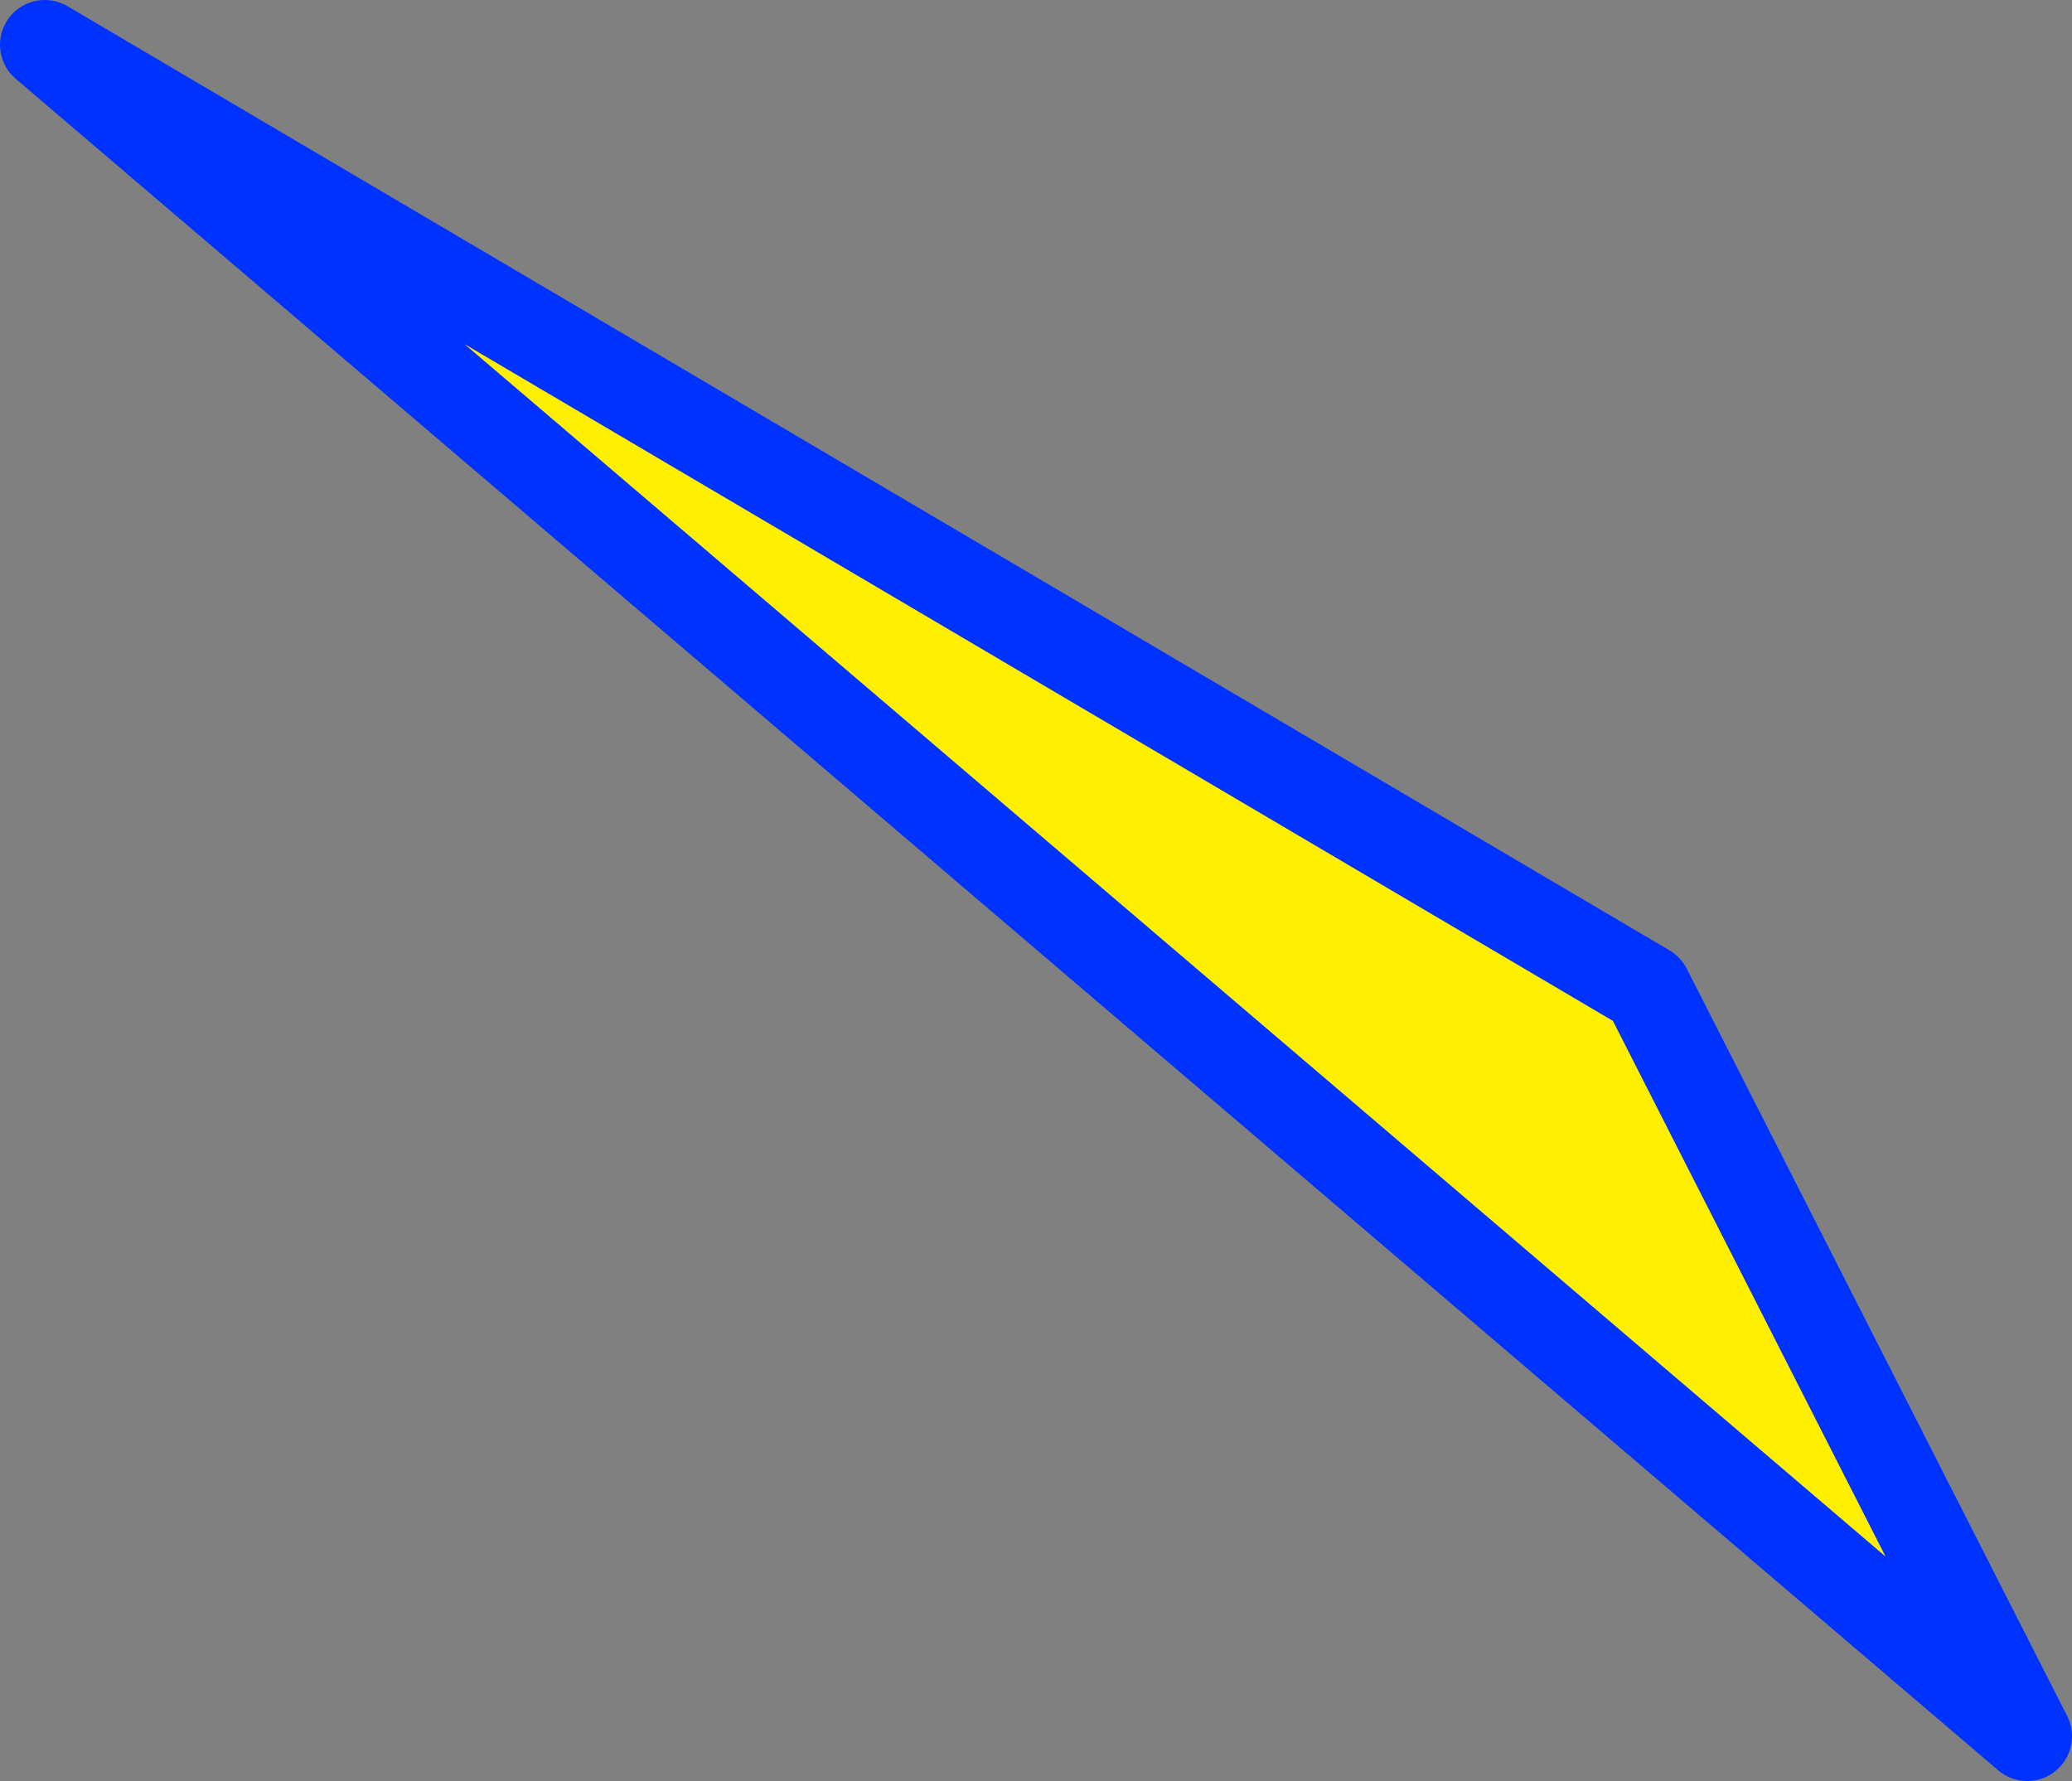
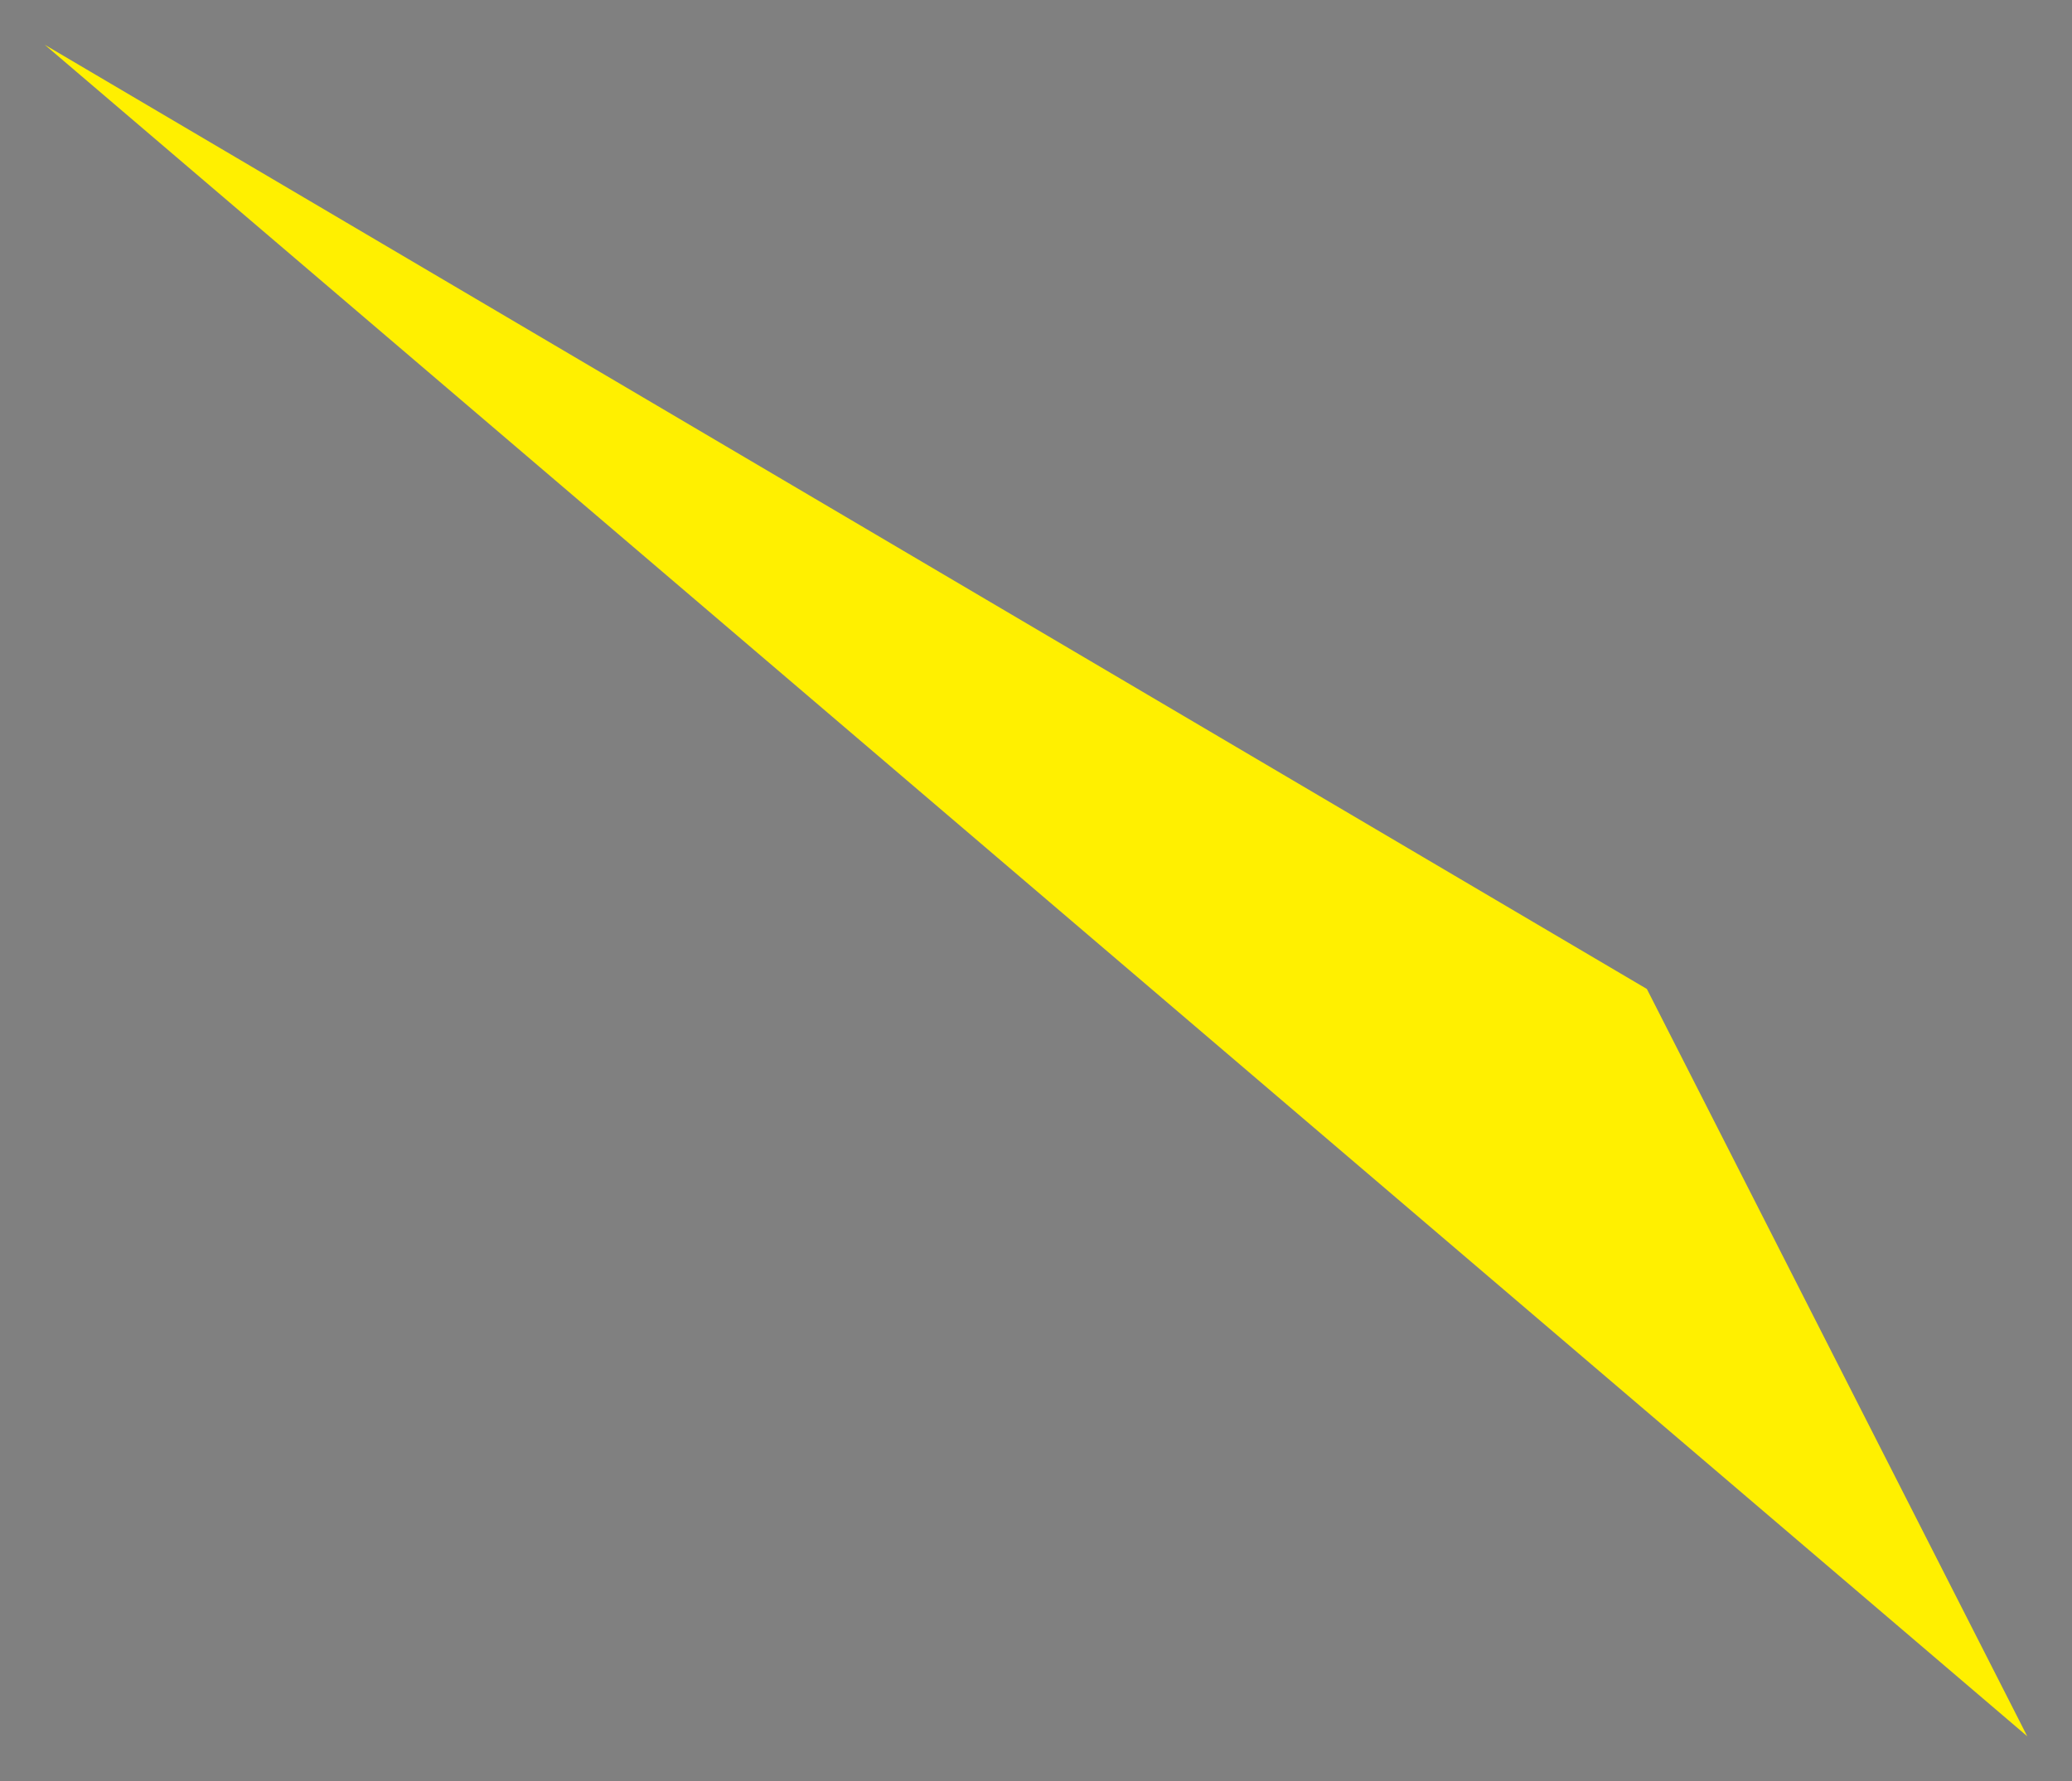
<svg xmlns="http://www.w3.org/2000/svg" height="39.8px" width="46.3px">
  <rect width="100%" height="100%" fill="#808080" stroke="none" />
  <g transform="matrix(1.0, 0.0, 0.0, 1.0, -368.95, -226.05)">
    <path d="M414.25 264.85 L369.95 227.05 405.75 248.15 414.25 264.85" fill="#fff000" fill-rule="evenodd" stroke="none" />
-     <path d="M414.25 264.85 L369.95 227.05 405.75 248.15 414.25 264.85 Z" fill="none" stroke="#0032ff" stroke-linecap="round" stroke-linejoin="round" stroke-width="2.0" />
  </g>
</svg>